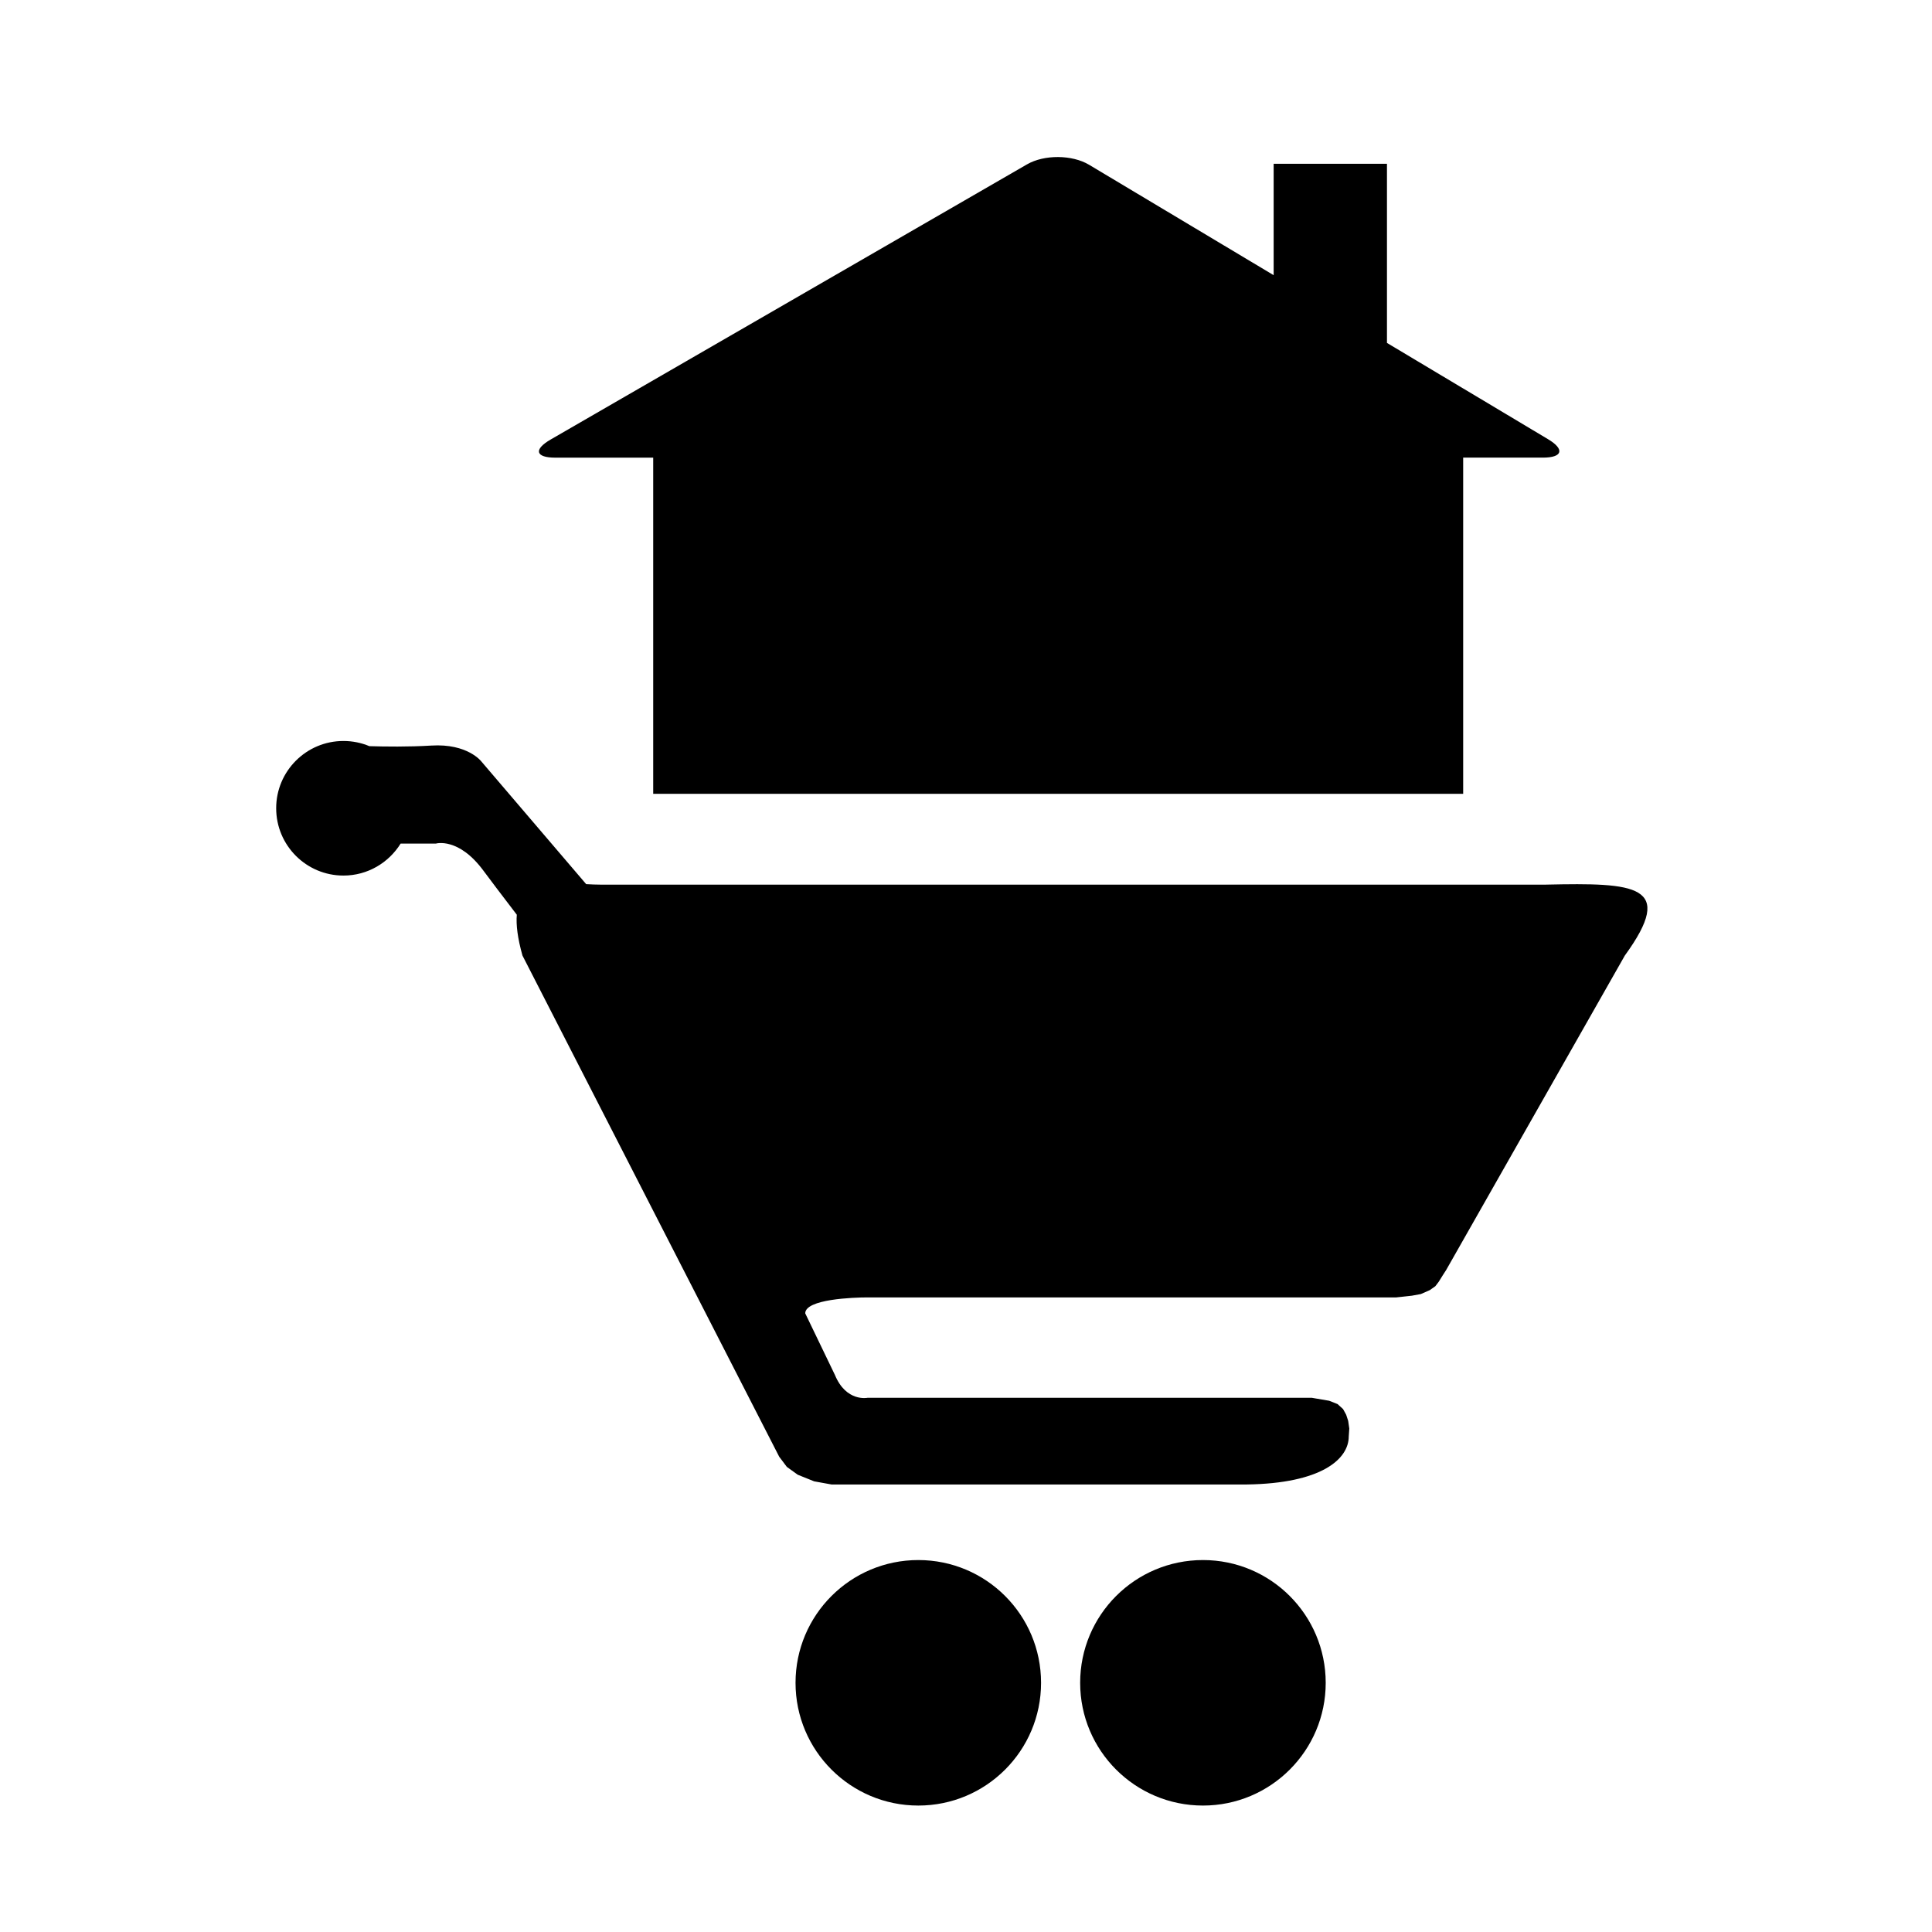
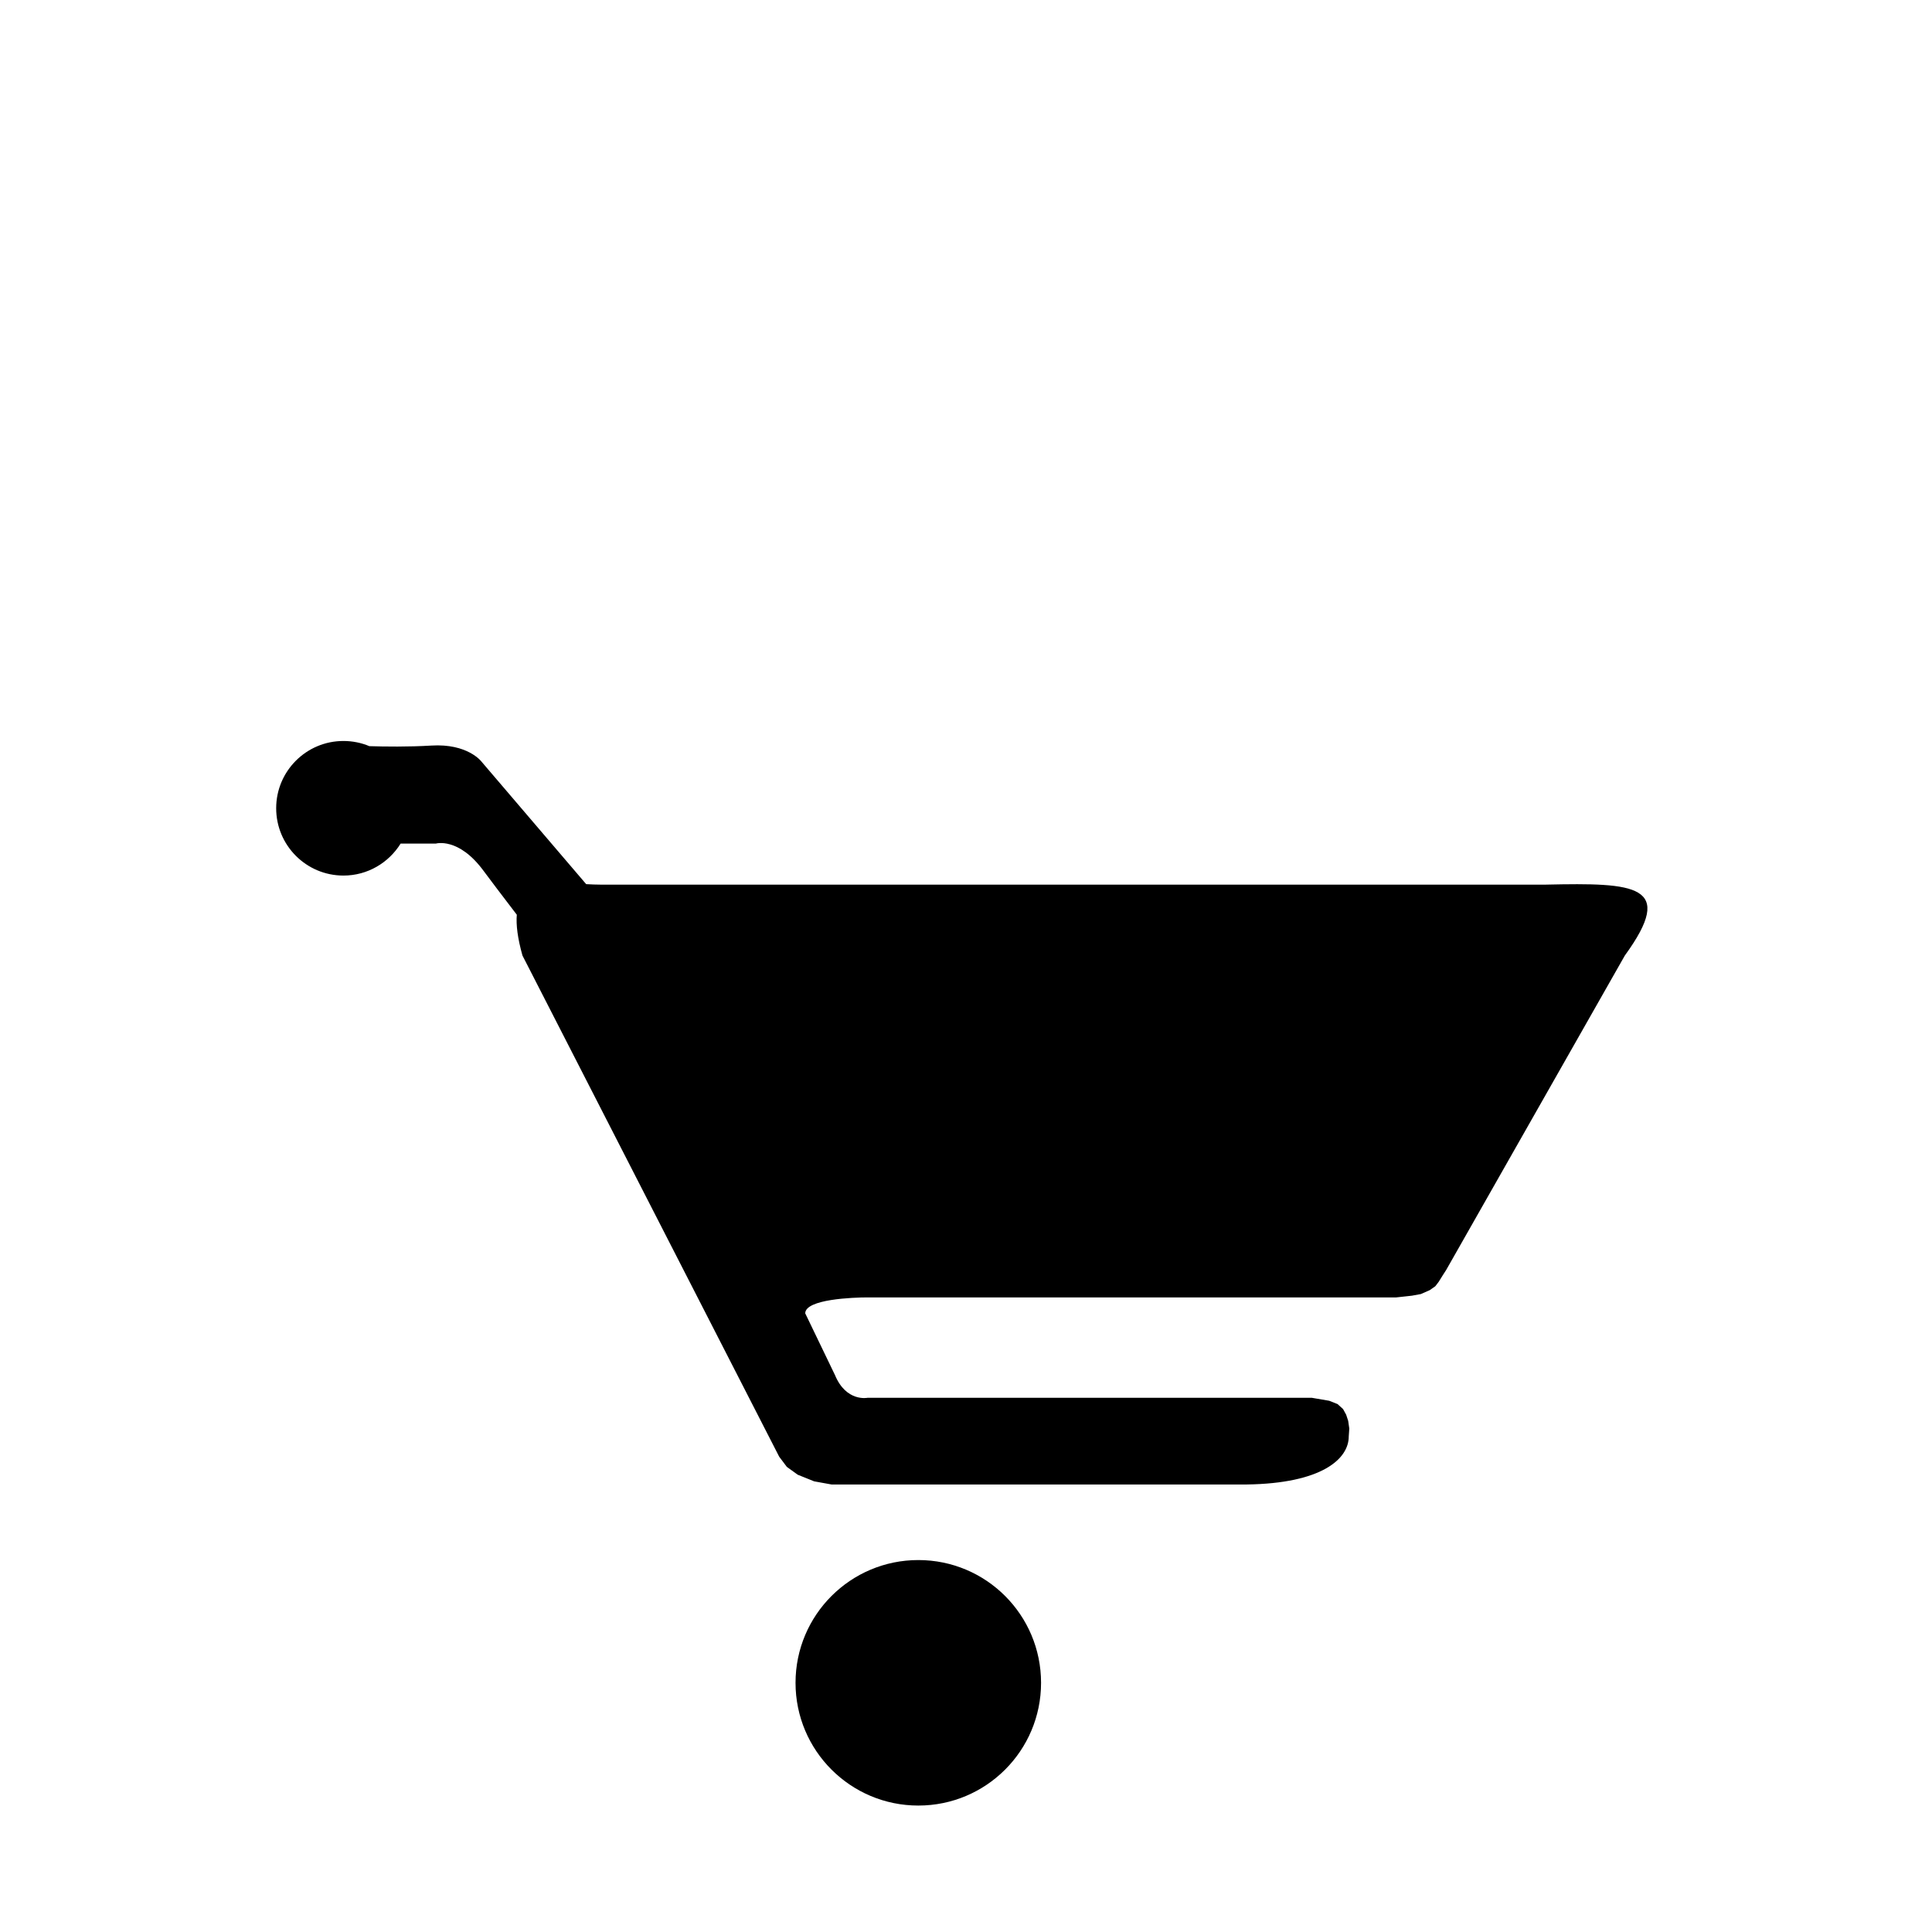
<svg xmlns="http://www.w3.org/2000/svg" fill="#000000" width="800px" height="800px" version="1.1" viewBox="144 144 512 512">
  <g>
-     <path d="m289.89 260.5 126.28-72.941c4.543-2.629 11.945-2.586 16.453 0.109l48.91 29.258v-29.523h30.027v47.473l20.191 12.07h0.012l22.469 13.438c4.504 2.684 3.891 4.891-1.355 4.891h-21.121v89.09h-214.65v-89.082h-25.938c-5.254 0-5.82-2.148-1.277-4.781z" />
    <path d="m553.75 378.44h-250.46c-1.281 0-2.621-0.055-3.949-0.133l-27.762-32.496s-3.633-4.832-13.297-4.227c-5.977 0.367-12.352 0.281-16.398 0.156-2.121-0.891-4.449-1.371-6.871-1.371-9.844 0-17.824 7.981-17.824 17.824 0 9.855 7.981 17.84 17.824 17.84 6.414 0 12.004-3.406 15.156-8.473h9.34s6.027-1.793 12.672 7.266c1.777 2.398 4.996 6.648 8.777 11.586-0.223 2.691 0.207 6.203 1.5 10.816l68.039 132.82 2.023 2.691 2.891 2.082 4.348 1.75 4.602 0.832h110.05c19.926-0.273 27.02-6.793 27.02-12.723l0.145-2.102-0.293-2.031-0.535-1.629-0.82-1.5-1.465-1.324-2.211-0.875-4.594-0.785-117.74-0.004s-5.672 1.188-8.664-6.07l-7.859-16.309c0-3.769 12.734-4.223 16.523-4.223h140.09l2.082-0.227 2.07-0.227 2.367-0.43 2.379-1.043 1.477-1.043 0.887-1.164 1.094-1.758 0.875-1.355 47.359-83.352c13.648-18.793 2.801-19.301-20.848-18.793z" />
-     <path d="m462.8 557.43c-17.98 0-32.547 14.555-32.547 32.535 0 17.961 14.566 32.527 32.547 32.527 17.961 0 32.527-14.566 32.527-32.527-0.008-17.98-14.566-32.535-32.527-32.535z" />
    <path d="m387.36 557.43c-17.957 0-32.535 14.555-32.535 32.535 0 17.961 14.574 32.527 32.535 32.527 17.977 0 32.531-14.566 32.531-32.527 0-17.98-14.551-32.535-32.531-32.535z" />
  </g>
</svg>